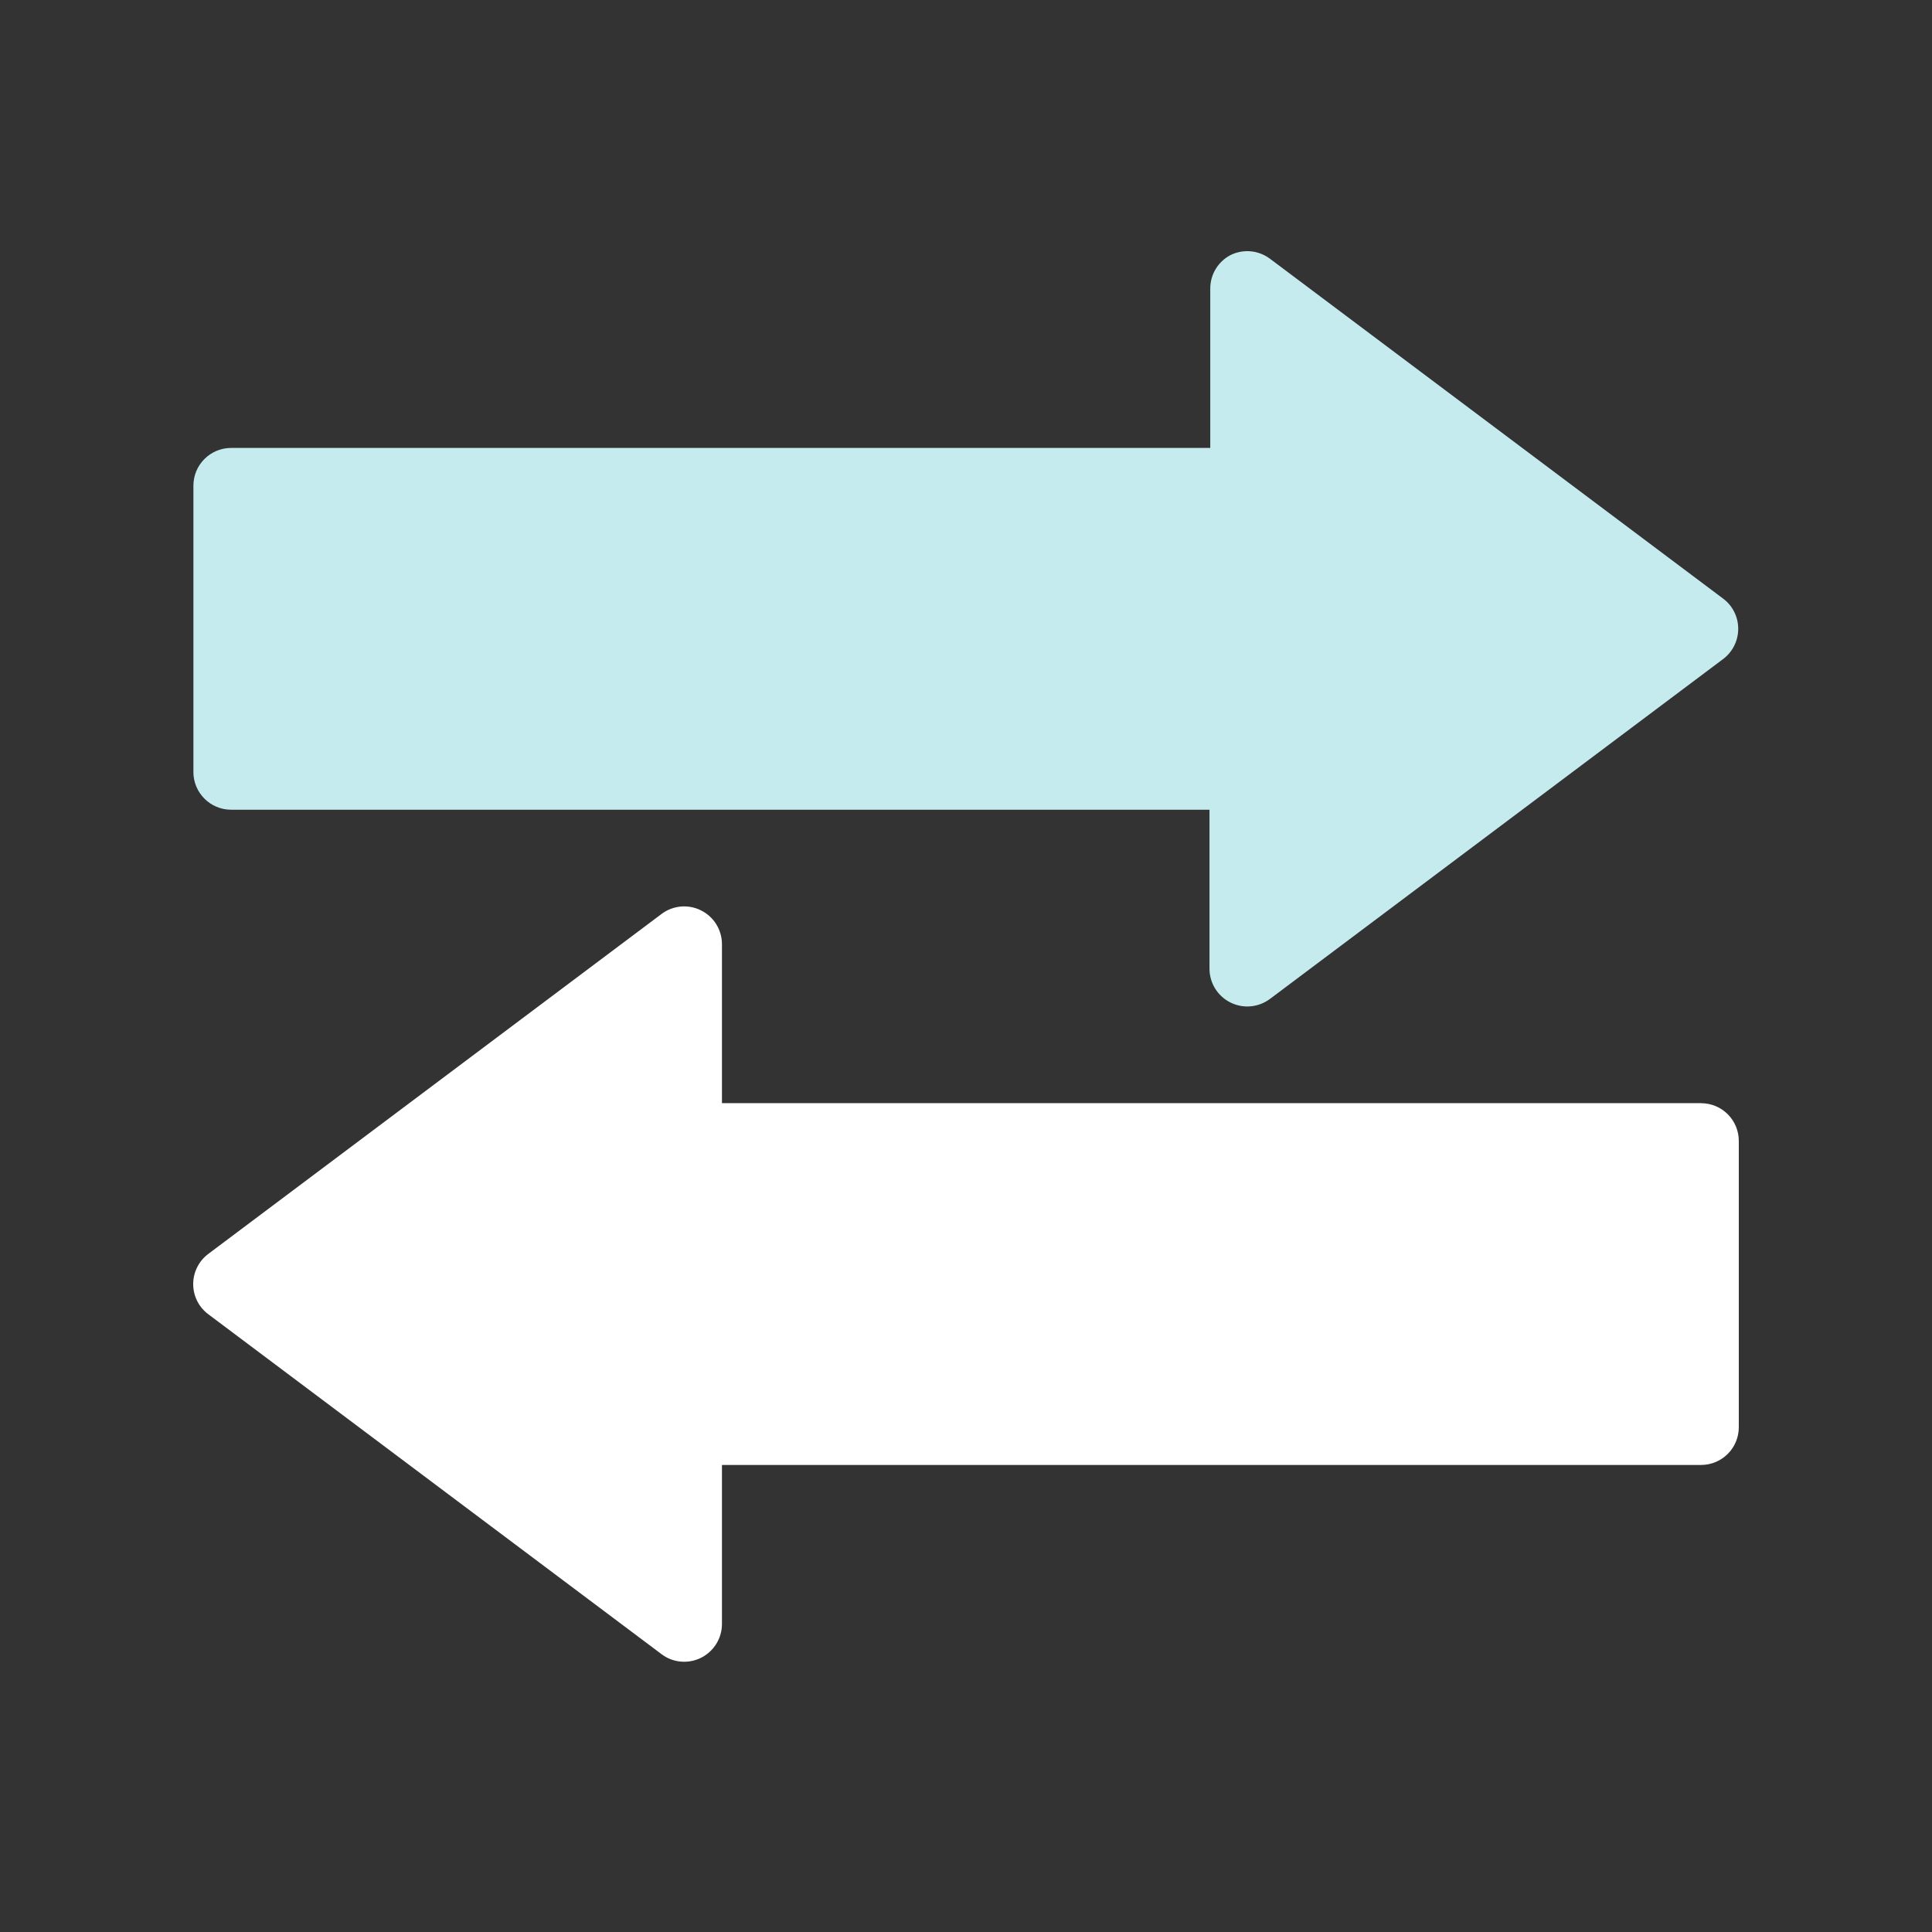
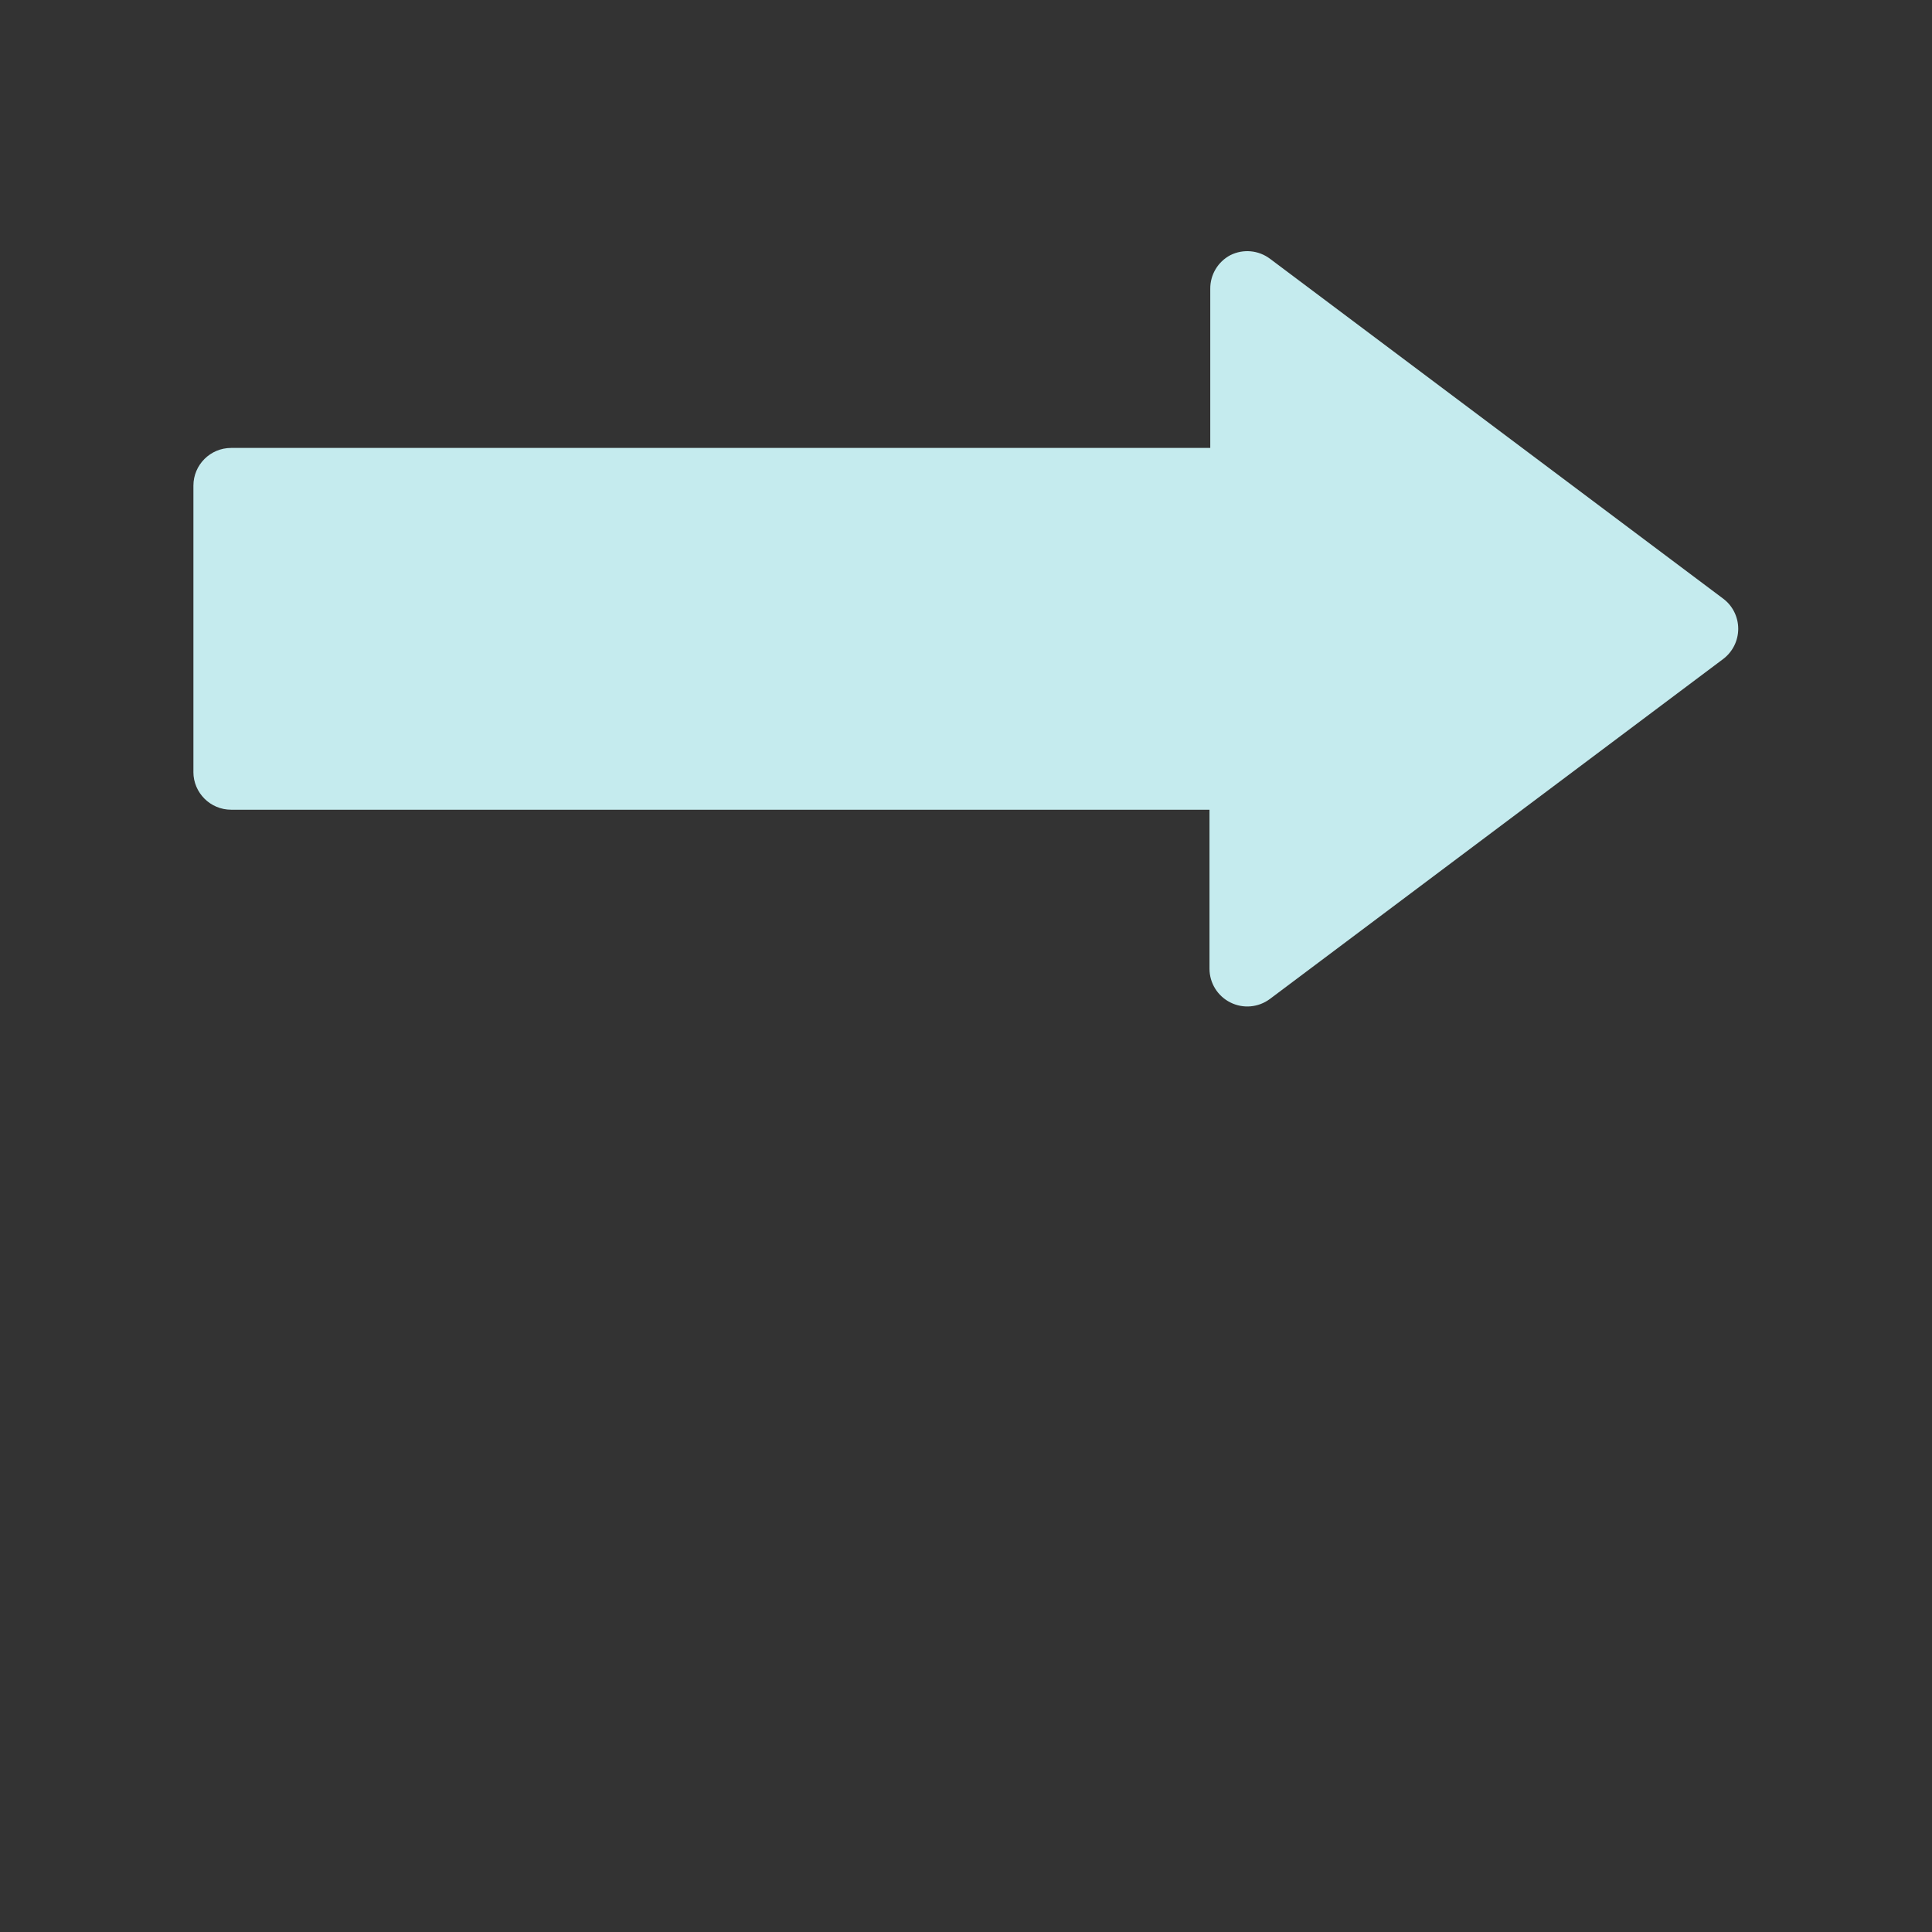
<svg xmlns="http://www.w3.org/2000/svg" width="100" height="100" viewBox="0 0 100 100" fill="none">
  <rect x="0" y="0" width="100" height="100" fill="#333333" stroke="none" />
  <path d="M10.011 39.957V25.138C10.011 24.057 10.887 23.185 11.964 23.185H62.643V14.953C62.636 14.22 63.038 13.546 63.687 13.205C64.35 12.875 65.139 12.948 65.733 13.392L89.19 30.985C89.681 31.351 89.97 31.93 89.97 32.546C89.97 33.162 89.681 33.741 89.19 34.111L65.733 51.704C65.139 52.148 64.347 52.221 63.684 51.887C63.021 51.557 62.603 50.879 62.603 50.139V41.911H11.963C10.886 41.911 10.01 41.035 10.01 39.958L10.011 39.957Z" fill="#C5EBEE" />
-   <path d="M88.047 57.099H37.368V48.871C37.368 48.131 36.951 47.453 36.287 47.123C35.624 46.789 34.832 46.863 34.242 47.306L10.784 64.9C10.289 65.27 10 65.849 10 66.465C10 67.081 10.289 67.66 10.784 68.027L34.242 85.62C34.832 86.067 35.623 86.136 36.287 85.806C36.95 85.472 37.368 84.799 37.368 84.058V75.826H88.047C88.564 75.826 89.062 75.621 89.428 75.254C89.795 74.888 90 74.39 90 73.873V59.054C90 58.537 89.795 58.039 89.428 57.673C89.062 57.306 88.564 57.101 88.047 57.101V57.099Z" fill="white" />
</svg>